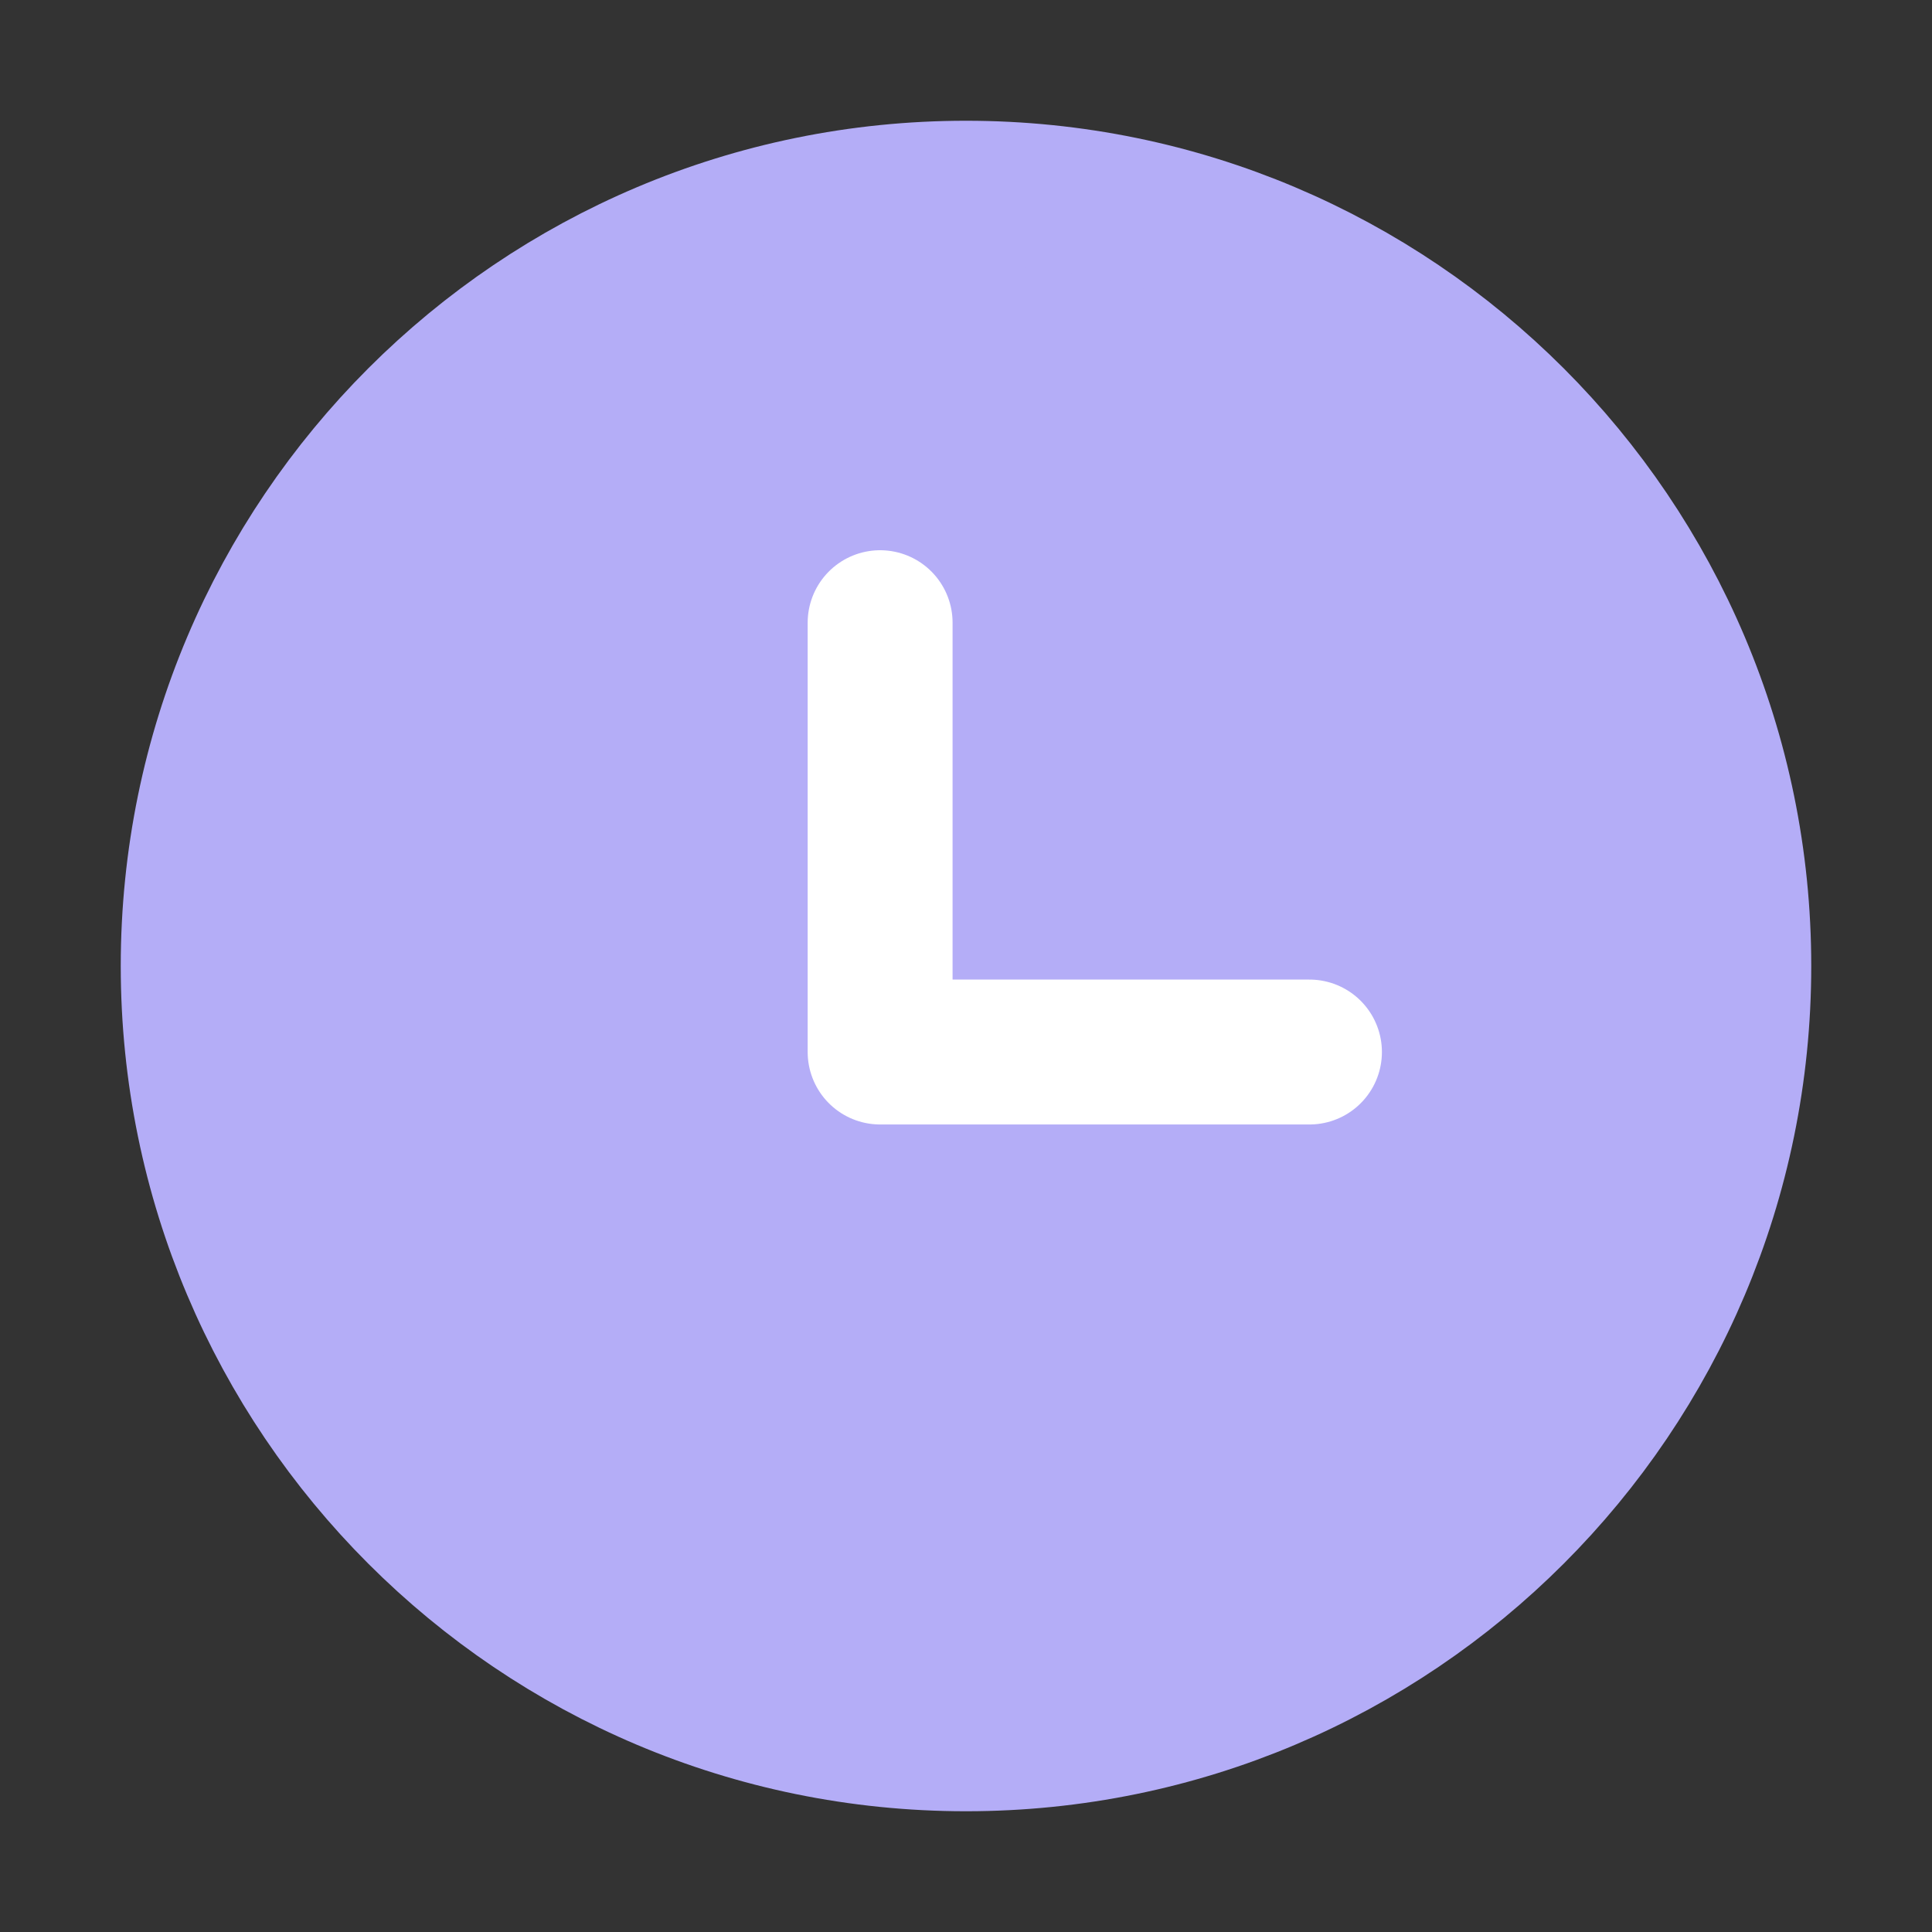
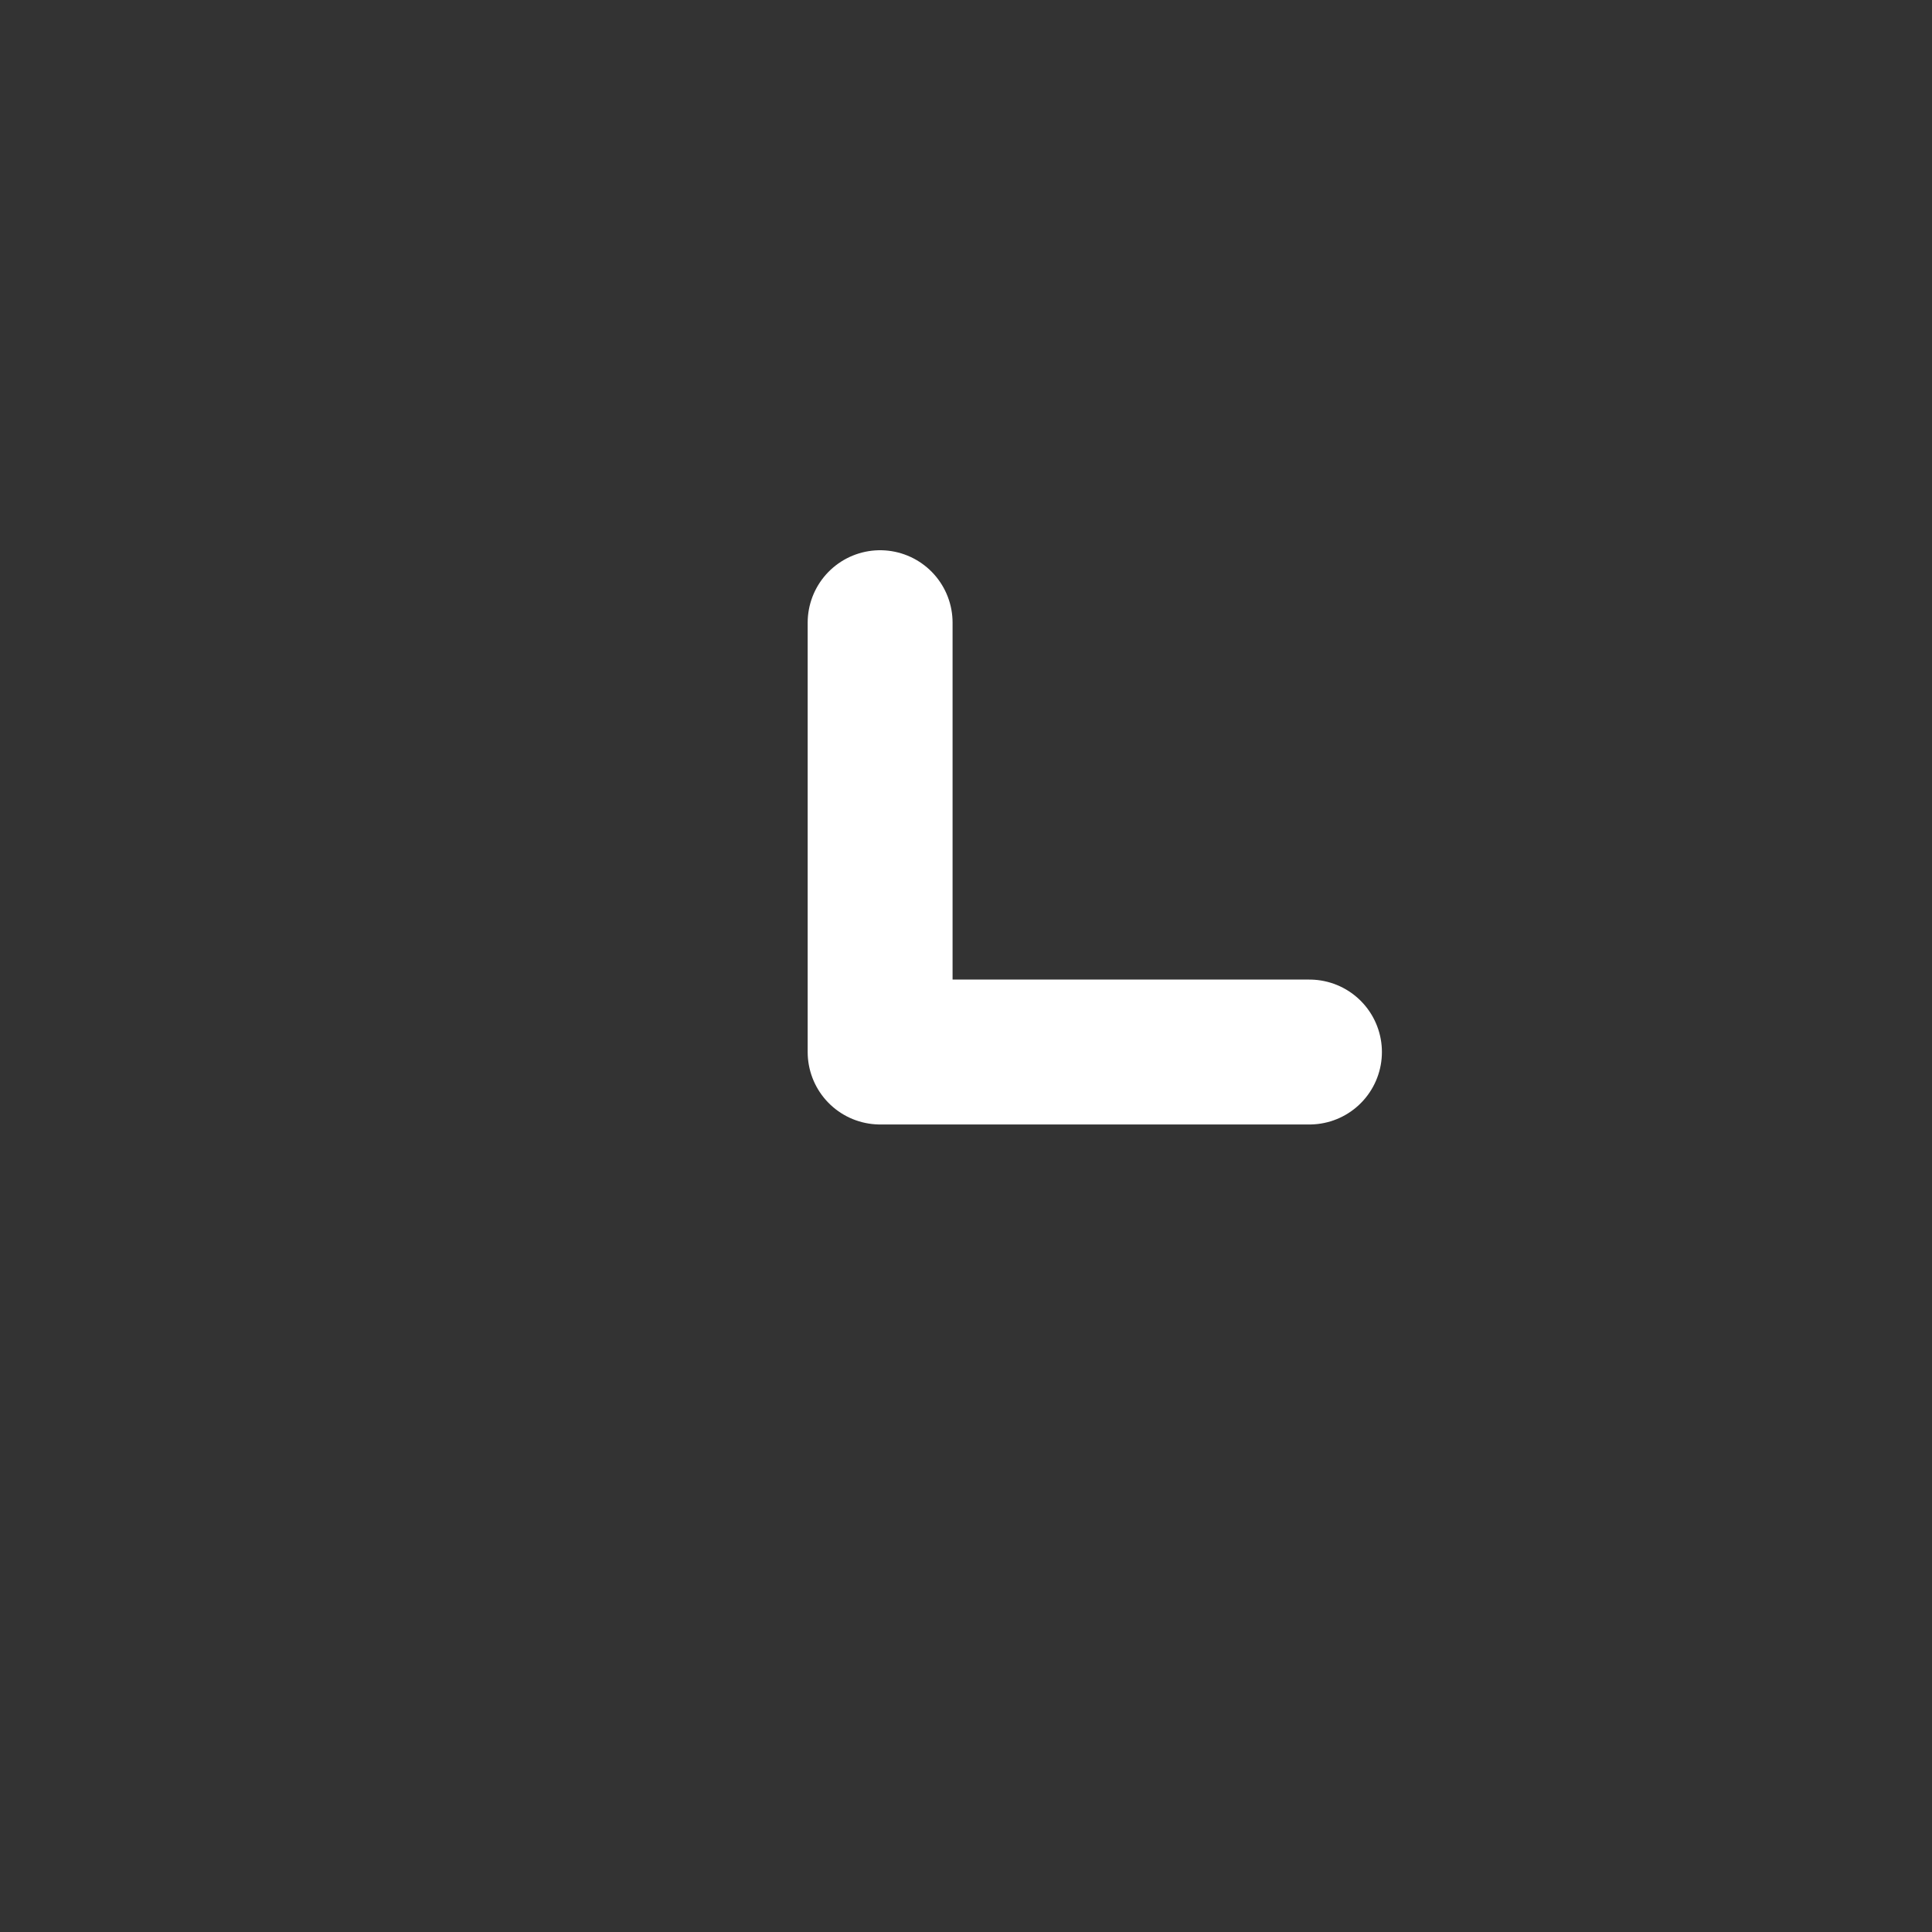
<svg xmlns="http://www.w3.org/2000/svg" width="40" height="40" viewBox="0 0 40 40" fill="none">
  <rect x="0" y="0" width="40" height="40" fill="#333333" stroke="none" />
-   <path d="M20 36C28.837 36 36 28.837 36 20C36 11.163 28.837 4 20 4C11.163 4 4 11.163 4 20C4 28.837 11.163 36 20 36Z" fill="#B4ADF7" stroke="#B4ADF7" stroke-width="3" stroke-linecap="round" stroke-linejoin="round" />
-   <path d="M18.222 12.892V21.781H27.111" fill="#B4ADF7" />
  <path d="M18.222 12.892V21.781H27.111" stroke="white" stroke-width="3" stroke-linecap="round" stroke-linejoin="round" />
</svg>